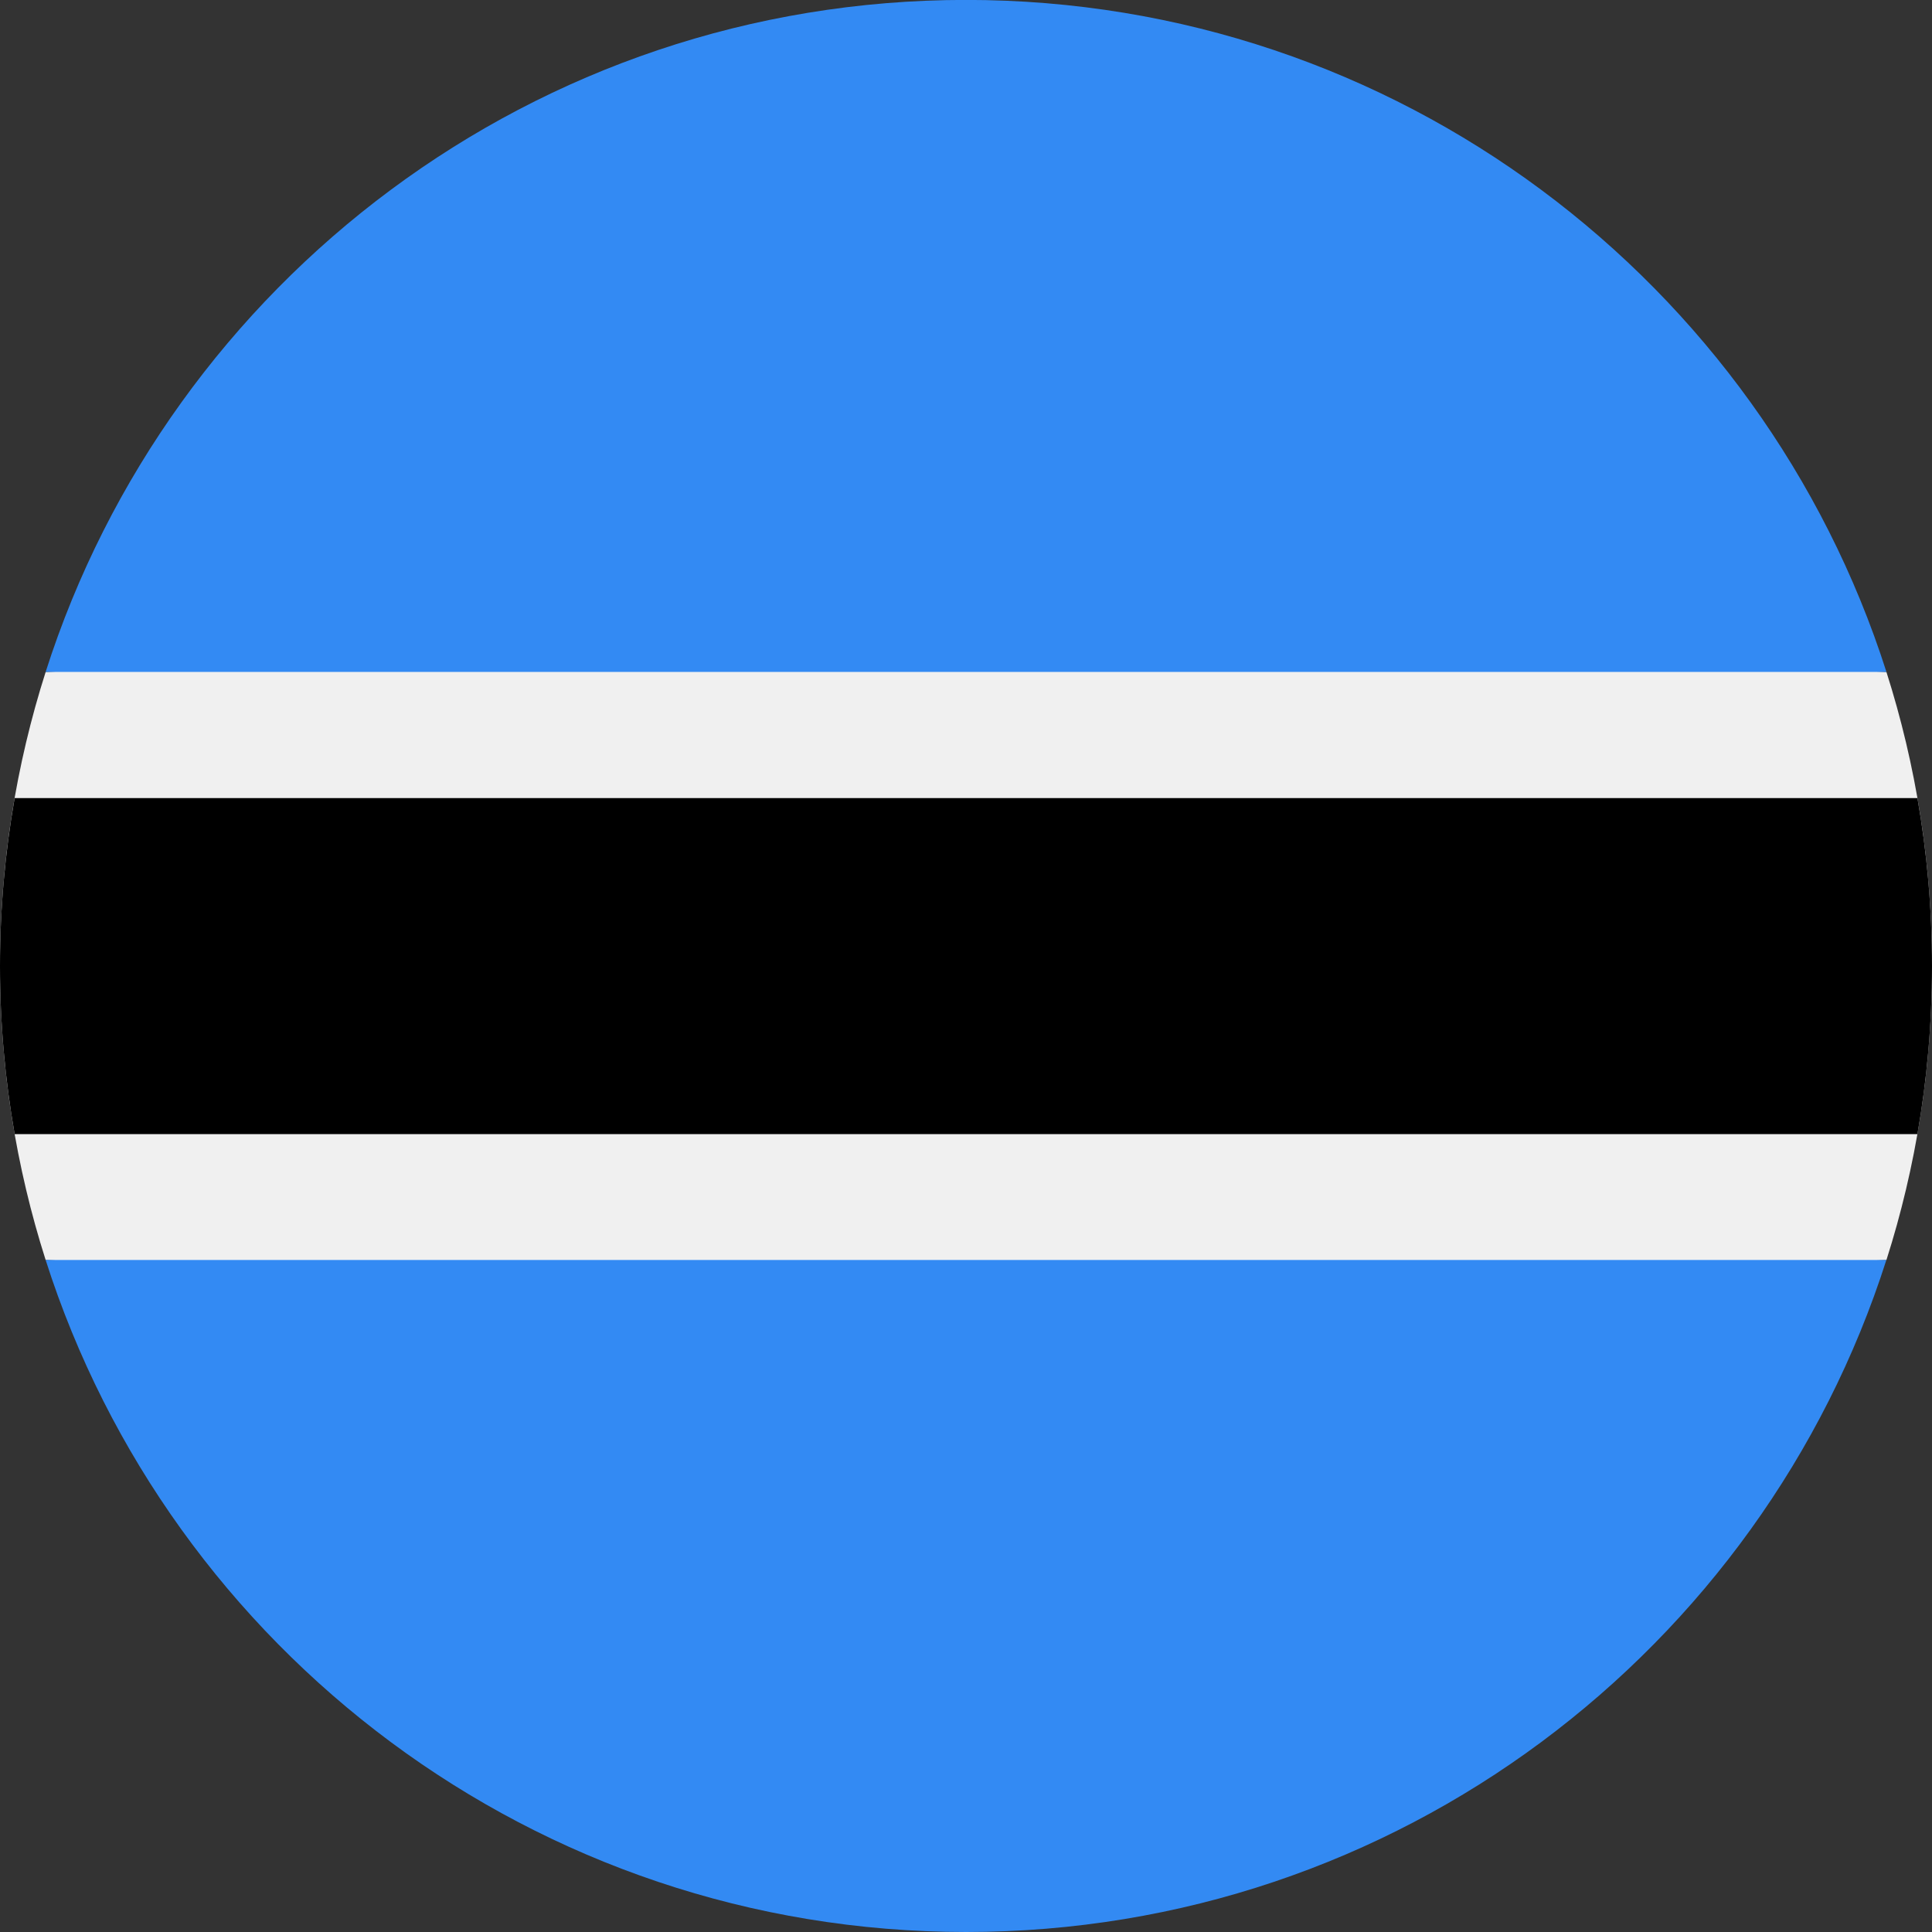
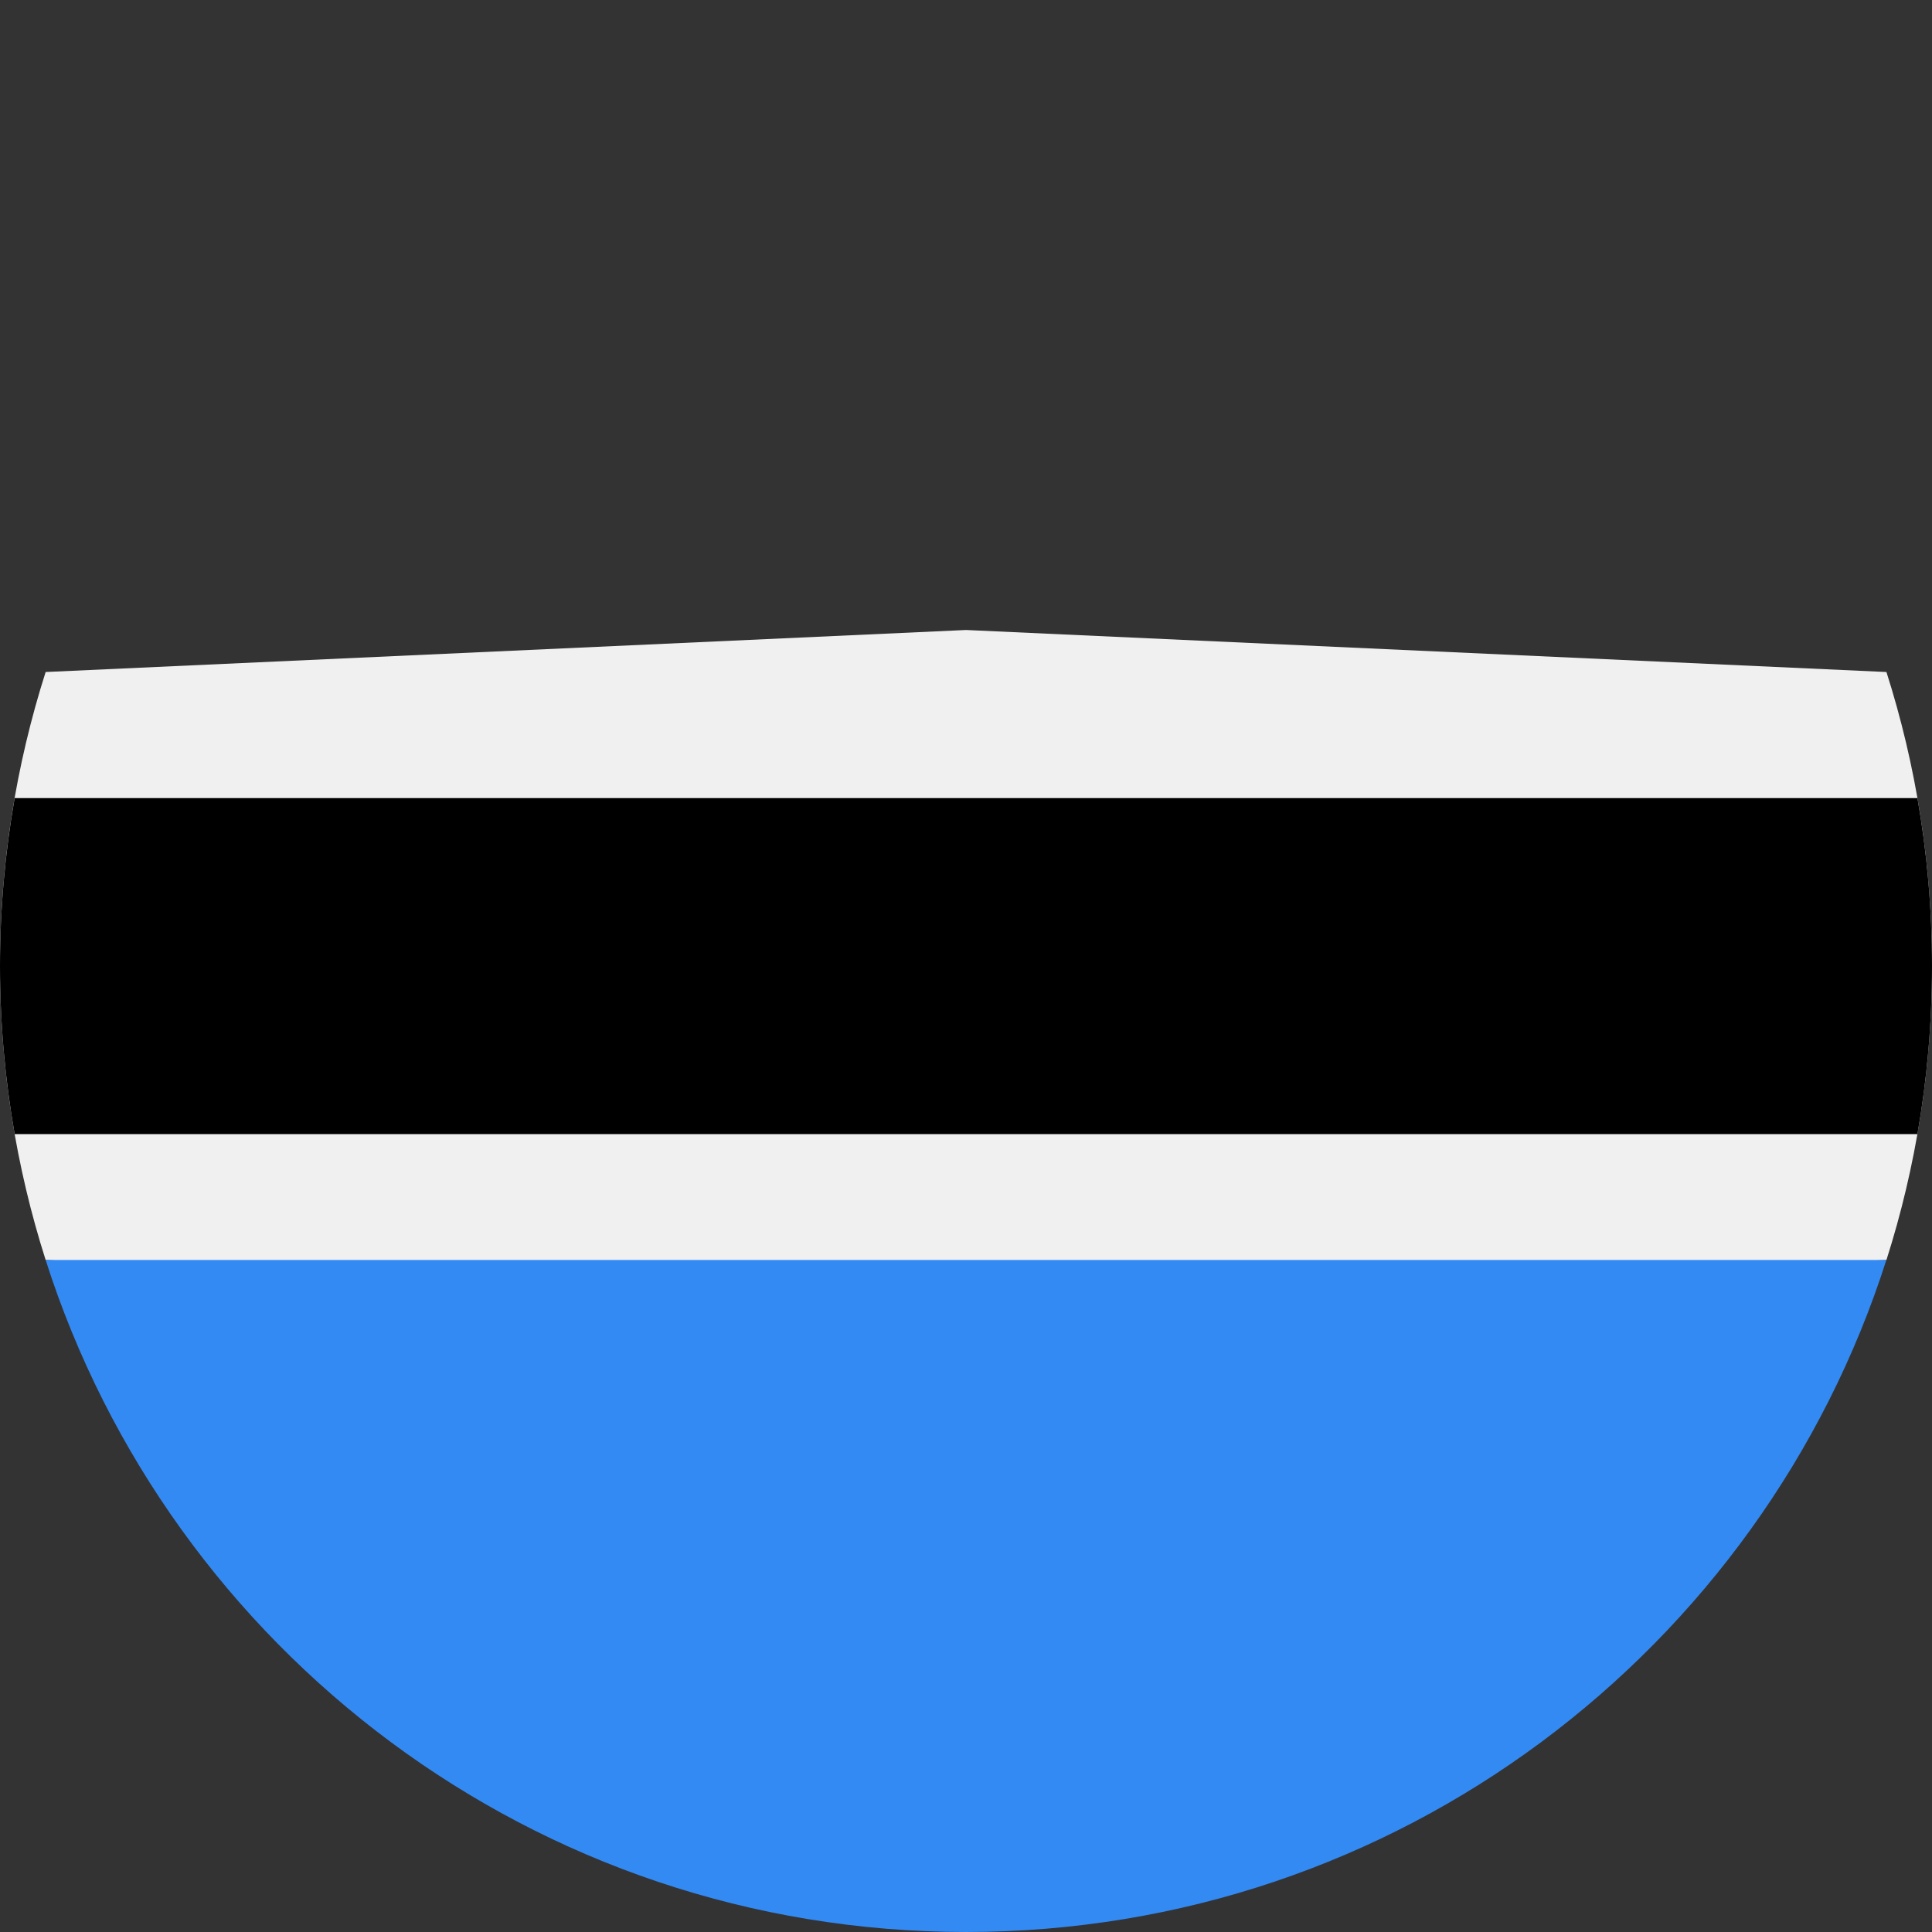
<svg xmlns="http://www.w3.org/2000/svg" width="24" height="24" viewBox="0 0 24 24" fill="none">
  <rect x="0" y="0" width="24" height="24" fill="#333333" stroke="none" />
  <g clip-path="url(#clip0_8558_53594)">
    <path d="M0.567 8.348C0.2 9.499 0 10.726 0 12C0 13.273 0.2 14.5 0.567 15.652L12.001 16.174L23.434 15.652C23.801 14.5 24 13.273 24 12C24 10.726 23.801 9.499 23.434 8.348L12 7.826L0.567 8.348Z" fill="#F0F0F0" />
    <path d="M24 12.001C24 11.289 23.938 10.591 23.819 9.914H0.182C0.063 10.591 0 11.289 0 12.001C0 12.713 0.063 13.41 0.182 14.088H23.819C23.938 13.41 24 12.712 24 12.001Z" fill="black" />
    <path d="M12 24C17.354 24 21.888 20.493 23.433 15.652H0.567C2.112 20.493 6.646 23.999 12 24Z" fill="#338AF3" />
-     <path d="M12 -0.001C6.647 -0.001 2.112 3.506 0.567 8.347L23.434 8.347C21.888 3.506 17.354 -0.001 12 -0.001Z" fill="#338AF3" />
  </g>
  <defs>
    <clipPath id="clip0_8558_53594">
      <rect width="24" height="24" fill="white" />
    </clipPath>
  </defs>
</svg>